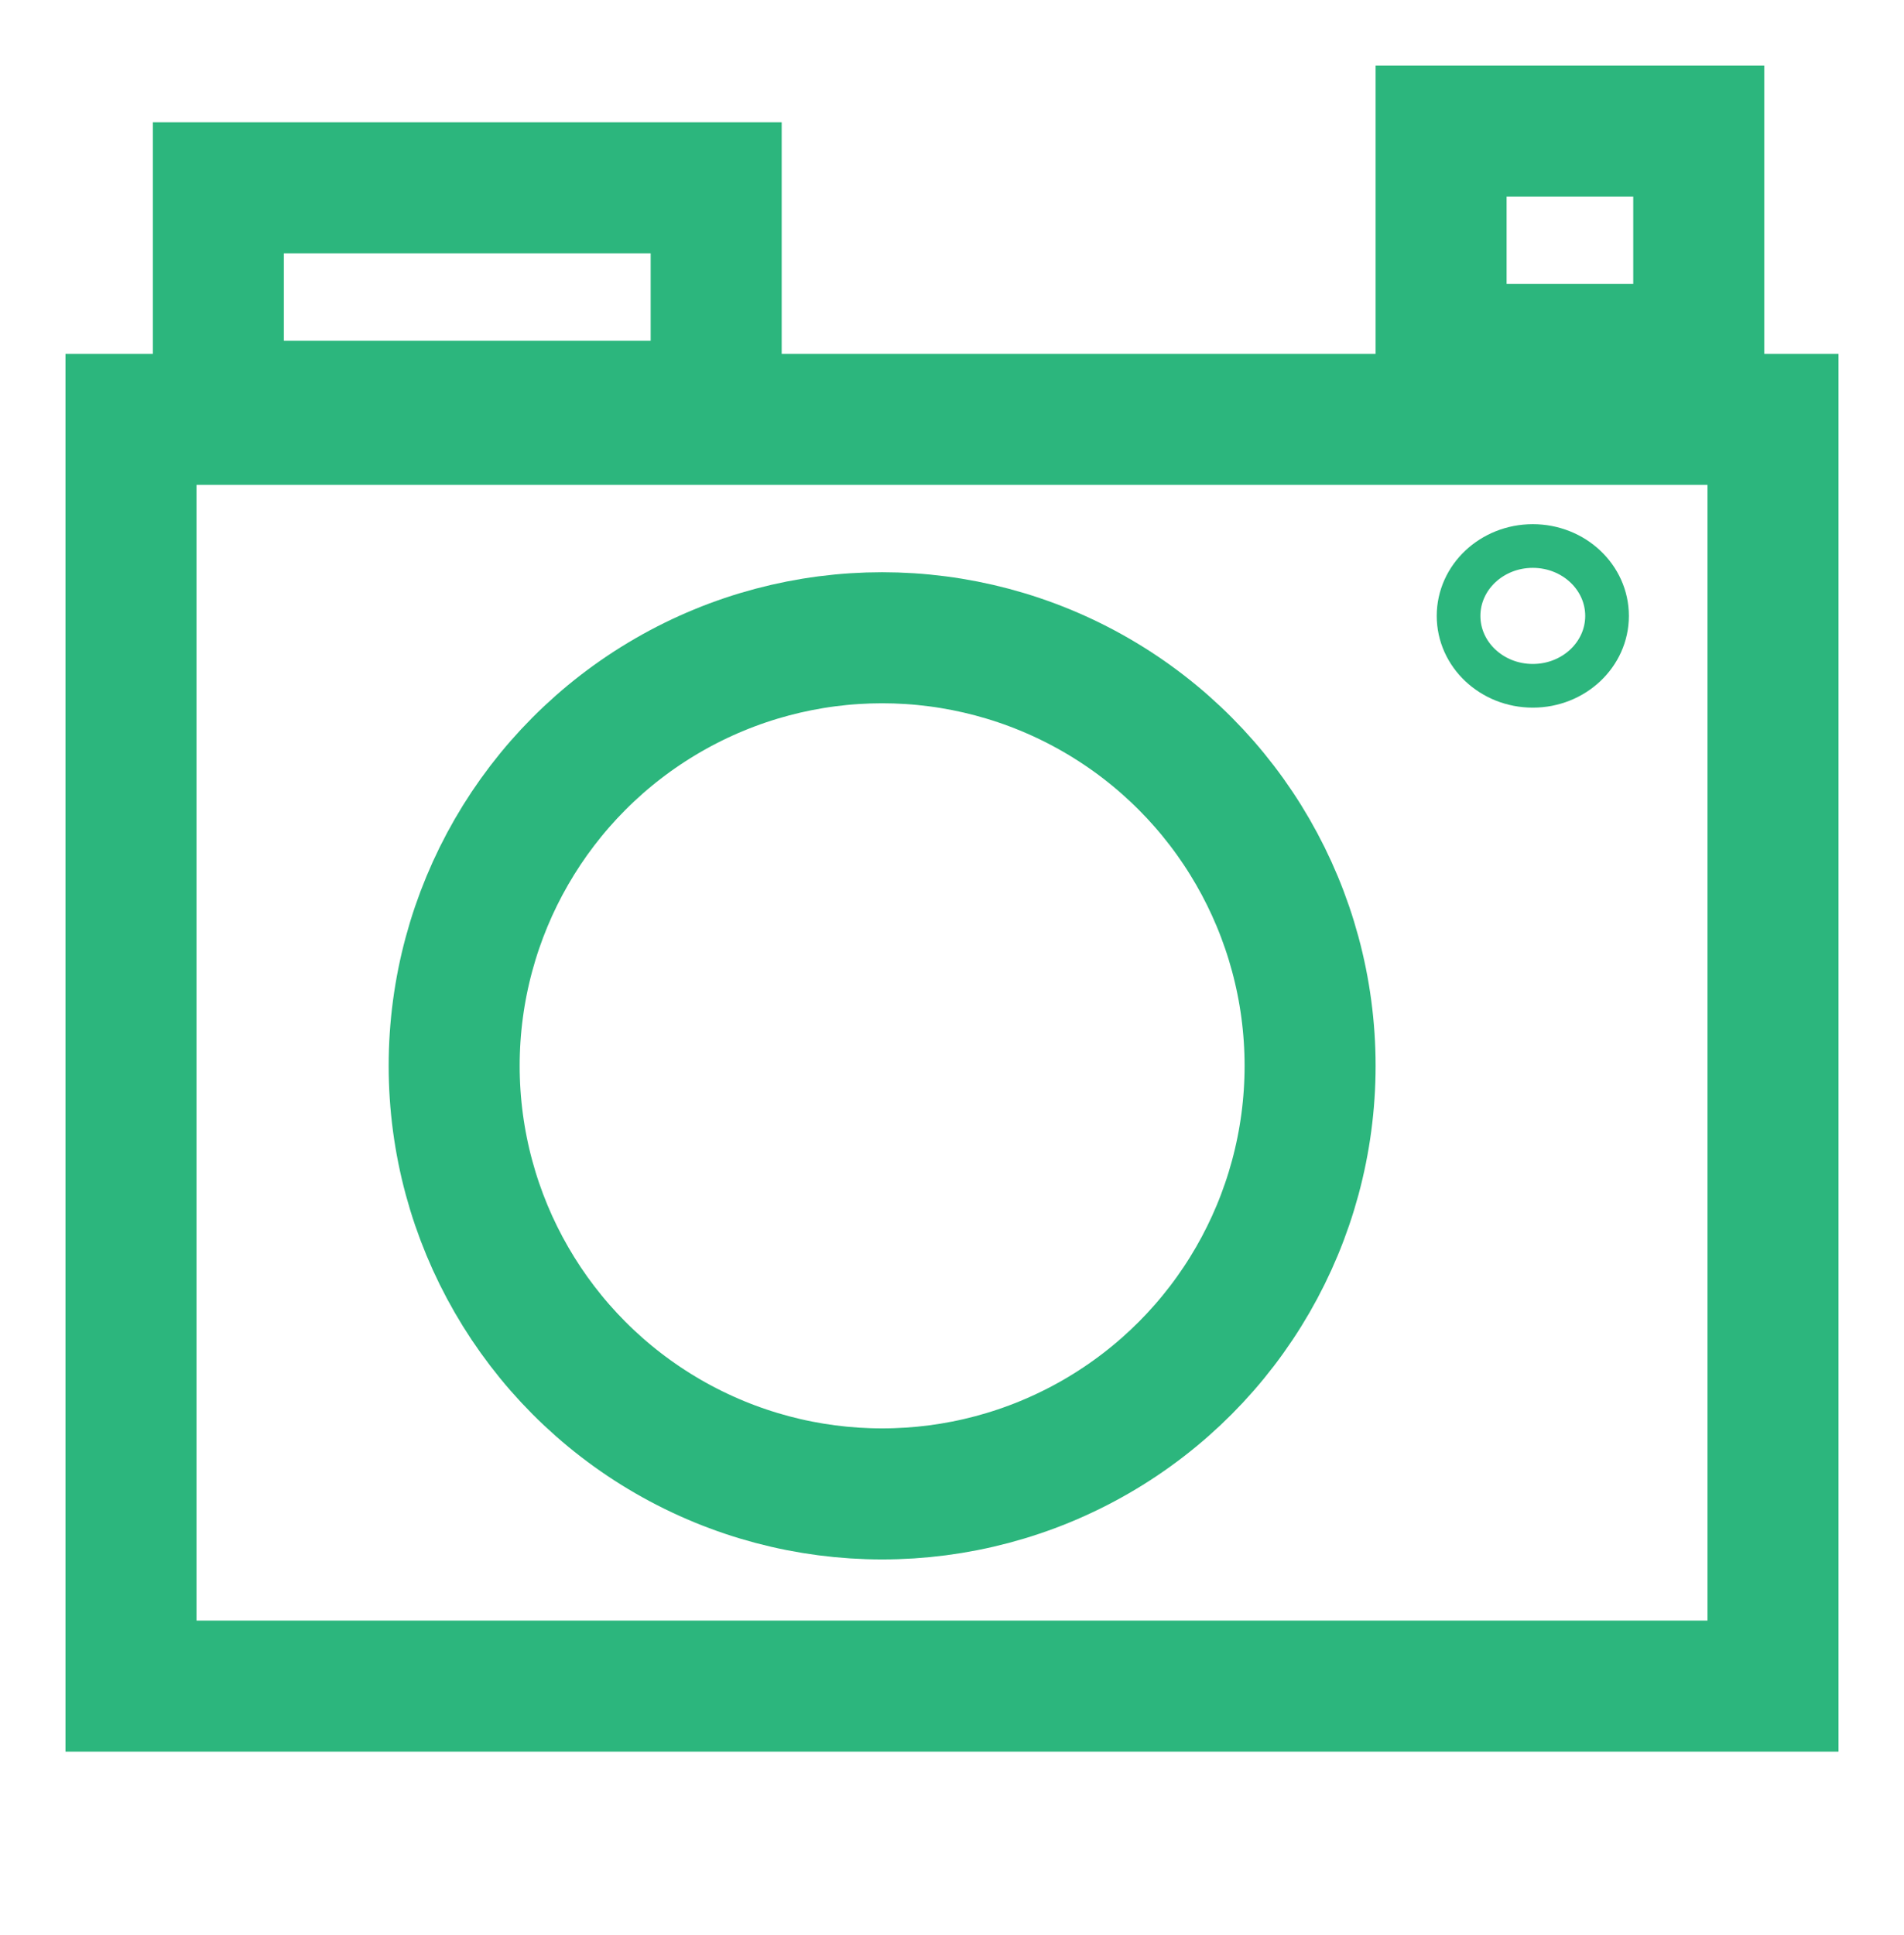
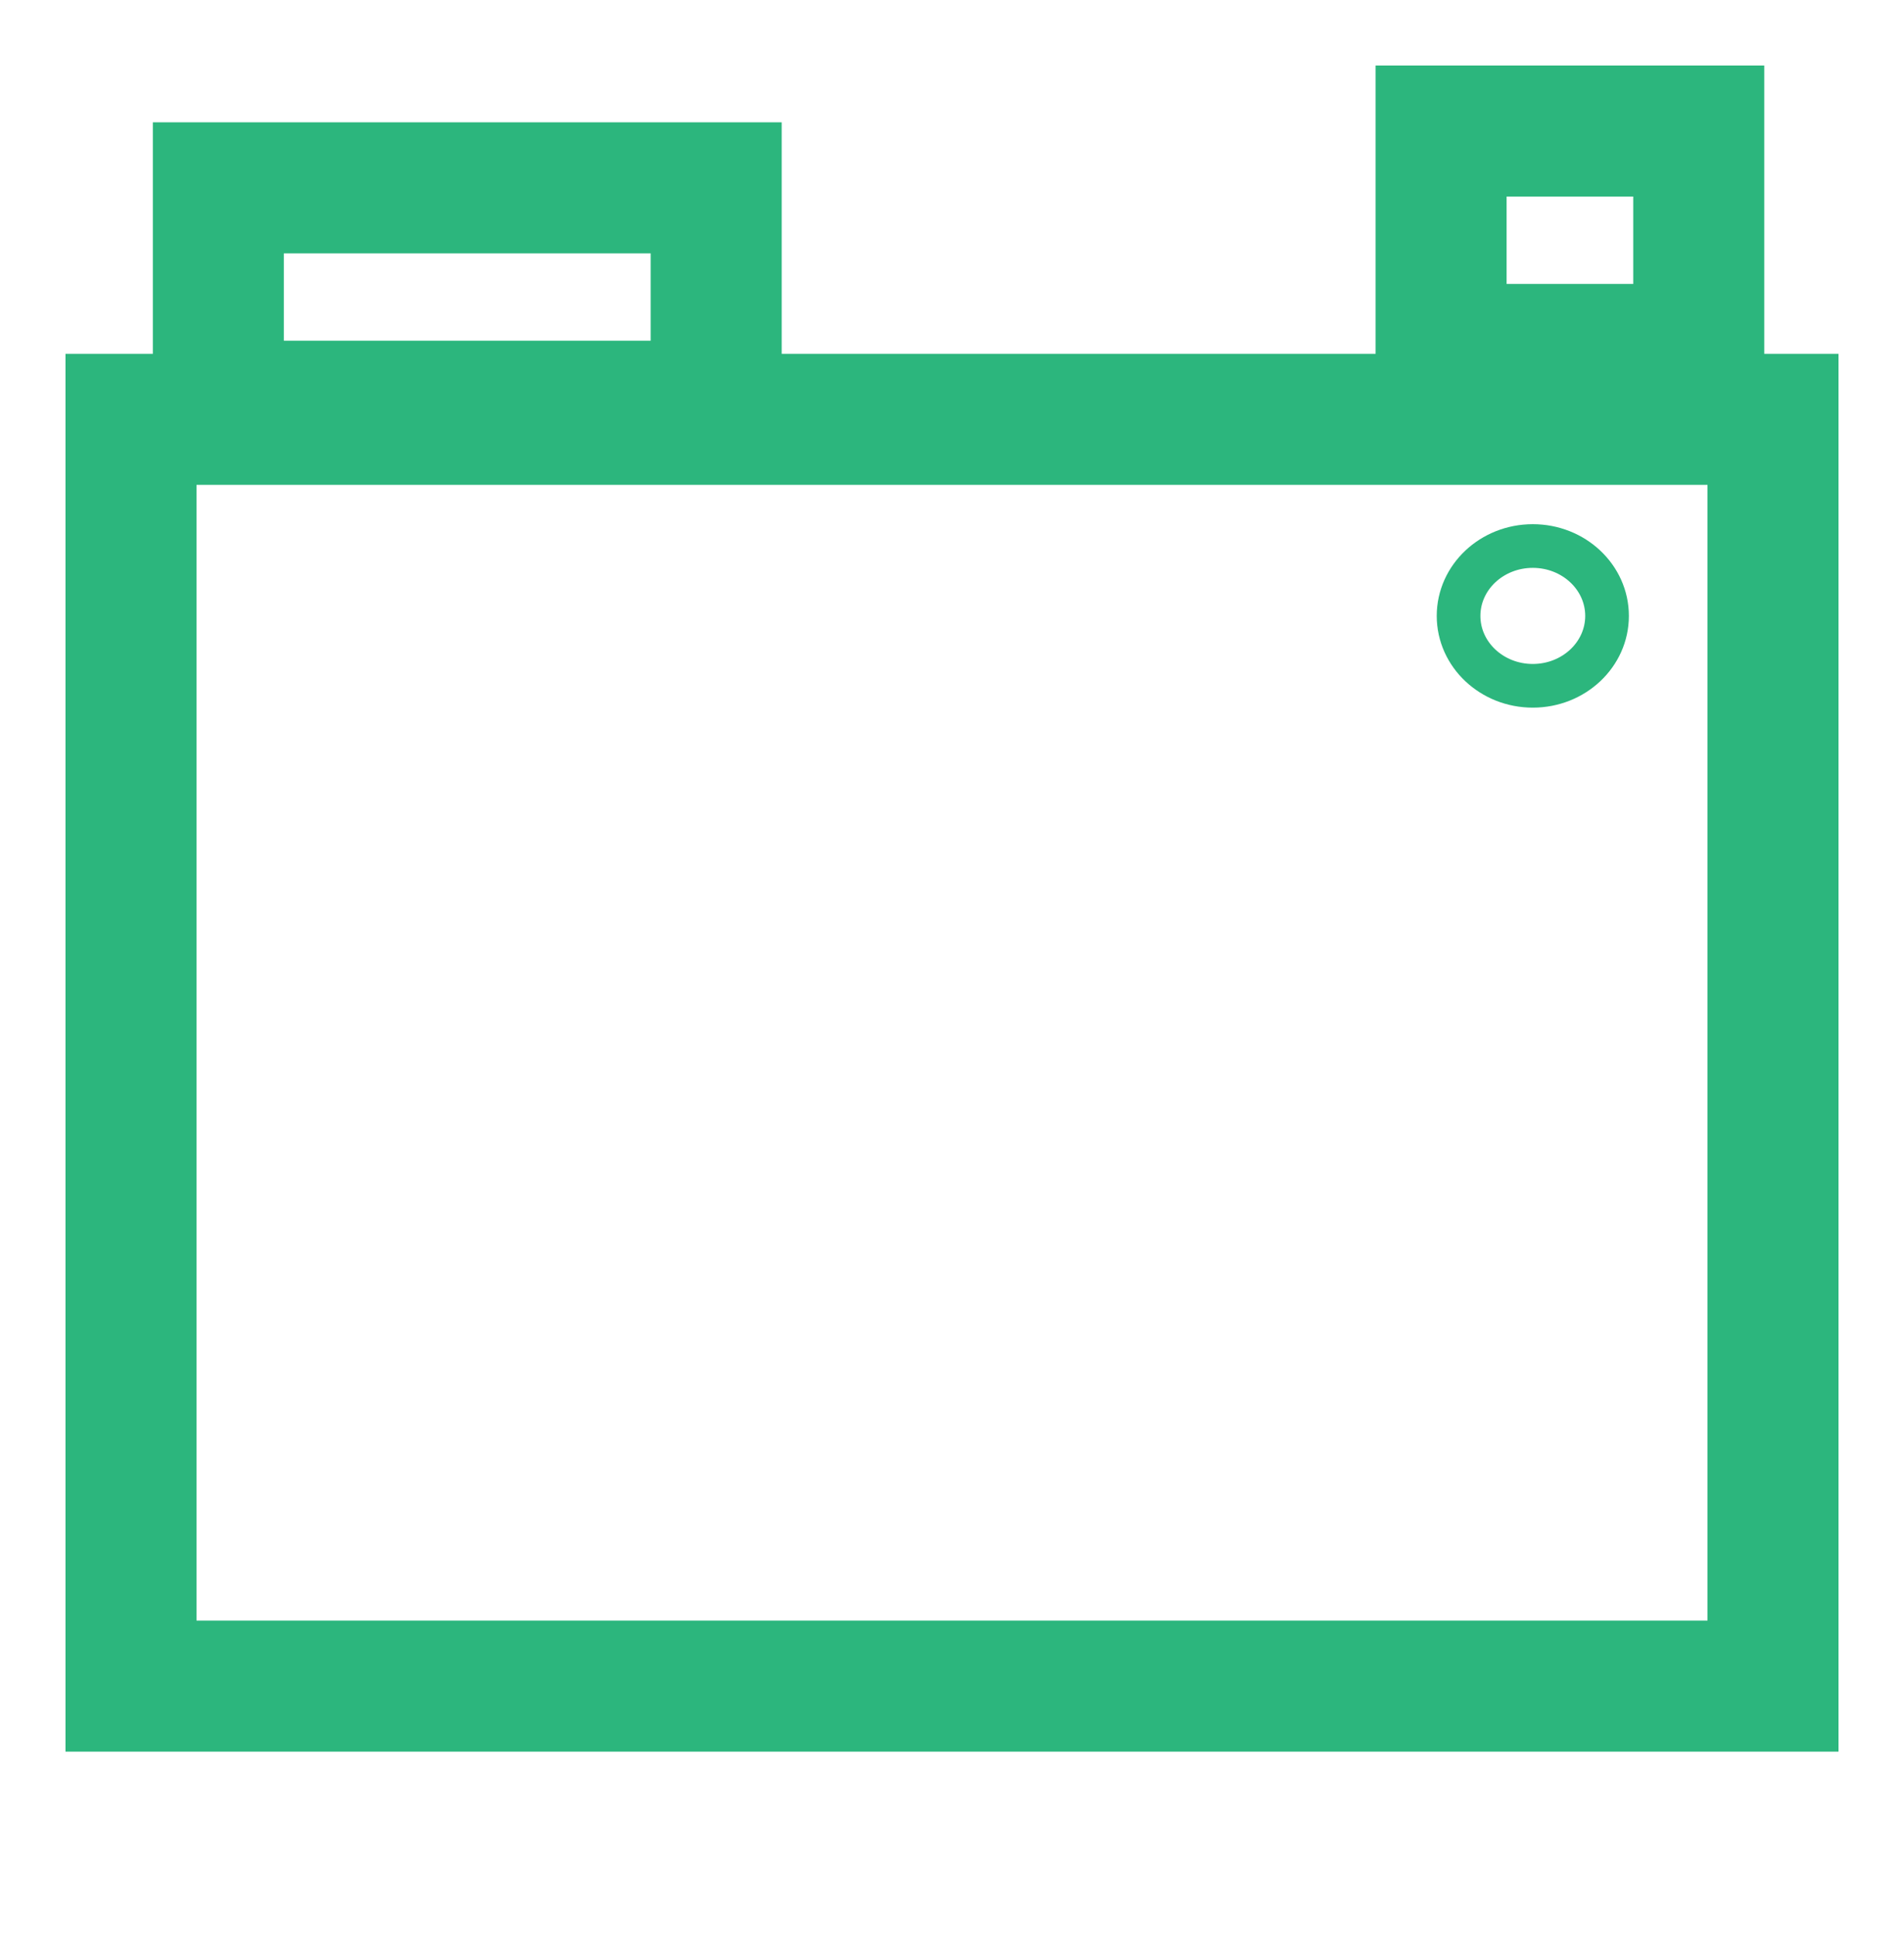
<svg xmlns="http://www.w3.org/2000/svg" viewBox="1978.2 2477.85 43.6 44.3" width="43.6" height="44.3">
-   <path fill="rgb(0, 0, 0)" stroke="rgb(0, 0, 0)" fill-opacity="1" stroke-width="1" stroke-opacity="1" alignment-baseline="" baseline-shift="" color="rgb(51, 51, 51)" display="none" font-size-adjust="none" stroke-miterlimit="10" id="tSvgb188a97349" class="st3" d="M 2082.2 2504.45 C 2079.867 2504.45 2077.533 2504.45 2075.2 2504.45 C 2075.2 2497.45 2075.2 2490.45 2075.2 2483.45 C 2075.2 2482.85 2074.8 2482.45 2074.2 2482.45 C 2060.867 2482.45 2047.533 2482.45 2034.2 2482.45 C 2033.6 2482.45 2033.2 2482.85 2033.2 2483.45 C 2033.2 2494.117 2033.2 2504.783 2033.2 2515.45 C 2033.2 2516.05 2033.6 2516.45 2034.2 2516.45 C 2036.533 2516.45 2038.867 2516.45 2041.2 2516.45 C 2041.2 2518.783 2041.2 2521.117 2041.2 2523.45 C 2041.2 2523.85 2041.4 2524.15 2041.7 2524.35 C 2041.9 2524.45 2042 2524.45 2042.2 2524.45 C 2042.4 2524.45 2042.6 2524.35 2042.8 2524.25 C 2046.7 2521.65 2050.6 2519.05 2054.5 2516.45 C 2054.733 2516.45 2054.967 2516.45 2055.2 2516.45 C 2055.2 2518.783 2055.2 2521.117 2055.2 2523.45 C 2055.2 2524.05 2055.6 2524.45 2056.2 2524.45 C 2058.1 2524.45 2060 2524.45 2061.9 2524.45 C 2065.8 2527.05 2069.7 2529.65 2073.6 2532.25 C 2073.8 2532.35 2074 2532.45 2074.2 2532.45 C 2074.4 2532.45 2074.5 2532.45 2074.7 2532.35 C 2075 2532.15 2075.2 2531.85 2075.2 2531.45 C 2075.2 2529.117 2075.2 2526.783 2075.2 2524.45 C 2077.533 2524.45 2079.867 2524.45 2082.2 2524.45 C 2082.8 2524.45 2083.2 2524.05 2083.2 2523.45 C 2083.2 2517.45 2083.2 2511.45 2083.2 2505.45 C 2083.2 2504.85 2082.8 2504.45 2082.2 2504.45C 2082.2 2504.45 2082.2 2504.45 2082.2 2504.45Z M 2054.2 2514.45 C 2054 2514.45 2053.8 2514.55 2053.6 2514.65 C 2050.133 2516.983 2046.667 2519.317 2043.2 2521.65 C 2043.2 2519.583 2043.2 2517.517 2043.2 2515.45 C 2043.2 2514.85 2042.8 2514.45 2042.2 2514.45 C 2039.867 2514.45 2037.533 2514.45 2035.2 2514.45 C 2035.2 2504.45 2035.2 2494.45 2035.2 2484.45 C 2047.867 2484.45 2060.533 2484.45 2073.2 2484.45 C 2073.2 2494.45 2073.2 2504.45 2073.2 2514.45 C 2066.867 2514.45 2060.533 2514.45 2054.2 2514.45C 2054.2 2514.45 2054.2 2514.45 2054.2 2514.45Z M 2081.2 2522.45 C 2078.867 2522.45 2076.533 2522.45 2074.2 2522.45 C 2073.6 2522.45 2073.2 2522.85 2073.2 2523.45 C 2073.2 2525.483 2073.2 2527.517 2073.2 2529.55 C 2069.733 2527.217 2066.267 2524.883 2062.8 2522.55 C 2062.6 2522.55 2062.4 2522.45 2062.2 2522.45 C 2060.533 2522.45 2058.867 2522.45 2057.2 2522.45 C 2057.2 2520.45 2057.2 2518.45 2057.2 2516.45 C 2062.867 2516.45 2068.533 2516.45 2074.2 2516.45 C 2074.8 2516.45 2075.2 2516.05 2075.2 2515.45 C 2075.2 2512.45 2075.2 2509.45 2075.2 2506.45 C 2077.2 2506.45 2079.2 2506.45 2081.2 2506.45 C 2081.2 2511.783 2081.2 2517.117 2081.2 2522.45C 2081.2 2522.45 2081.2 2522.45 2081.2 2522.45Z" />
  <path fill="none" stroke="rgb(0, 0, 0)" fill-opacity="1" stroke-width="2" stroke-opacity="1" alignment-baseline="" baseline-shift="" color="rgb(51, 51, 51)" display="none" font-size-adjust="none" stroke-linecap="round" stroke-linejoin="round" stroke-miterlimit="10" class="st4" id="tSvg3771122186" d="M 2057.4 2506.75 C 2055.1 2507.35 2052.5 2507.65 2049.7 2507.65 C 2041.5 2507.65 2034.8 2504.95 2034.8 2501.65" />
  <path fill="none" stroke="rgb(0, 0, 0)" fill-opacity="1" stroke-width="2" stroke-opacity="1" alignment-baseline="" baseline-shift="" color="rgb(51, 51, 51)" display="none" font-size-adjust="none" stroke-linecap="round" stroke-linejoin="round" stroke-miterlimit="10" class="st4" id="tSvgd1700a5ebd" d="M 2059.4 2515.65 C 2056.8 2516.65 2053.5 2517.25 2049.7 2517.25 C 2041.5 2517.25 2034.8 2514.55 2034.8 2511.25" />
  <path fill="none" stroke="rgb(0, 0, 0)" fill-opacity="1" stroke-width="2" stroke-opacity="1" alignment-baseline="" baseline-shift="" color="rgb(51, 51, 51)" display="none" font-size-adjust="none" stroke-linecap="round" stroke-linejoin="round" stroke-miterlimit="10" class="st4" id="tSvg5834a81e79" d="M 2063.3 2523.05 C 2061 2525.25 2055.7 2526.75 2049.6 2526.75 C 2041.4 2526.75 2034.7 2524.05 2034.7 2520.75" />
-   <path fill="none" stroke="rgb(0, 0, 0)" fill-opacity="1" stroke-width="2" stroke-opacity="1" alignment-baseline="" baseline-shift="" color="rgb(51, 51, 51)" display="none" font-size-adjust="none" stroke-linecap="round" stroke-linejoin="round" stroke-miterlimit="10" class="st4" id="tSvg2deac16de6" d="M 2067.8 2497.35 C 2065.1 2498.55 2062.4 2499.75 2059.7 2500.95 C 2059.6 2500.983 2059.5 2501.017 2059.4 2501.05 C 2056.4 2502.45 2056.6 2509.65 2060 2517.15 C 2063.4 2524.65 2068.5 2529.65 2071.6 2528.35 C 2071.7 2528.317 2071.8 2528.283 2071.9 2528.25 C 2074.6 2527.05 2077.3 2525.85 2080 2524.65" />
-   <path fill="none" stroke="rgb(0, 0, 0)" fill-opacity="1" stroke-width="2" stroke-opacity="1" alignment-baseline="" baseline-shift="" color="rgb(51, 51, 51)" display="none" font-size-adjust="none" stroke-linecap="round" stroke-linejoin="round" stroke-miterlimit="10" class="st5" id="tSvg16cfbddcb0a" d="M 2047.9 2488.85 C 2049.4 2489.45 2050.3 2490.35 2050.3 2491.35 C 2050.3 2492.35 2049.4 2493.25 2048 2493.85 C 2043.533 2493.85 2039.067 2493.85 2034.6 2493.85 C 2034.6 2498.35 2034.6 2502.85 2034.6 2507.35 C 2034.6 2507.35 2034.6 2507.35 2034.6 2507.35 C 2035.2 2508.75 2036.1 2509.65 2037.1 2509.65 C 2038.1 2509.65 2039 2508.75 2039.6 2507.25 C 2039.6 2507.25 2039.6 2507.25 2039.6 2507.25 C 2040.1 2506.45 2040.7 2506.05 2041.4 2506.05 C 2043.1 2506.05 2044.5 2508.95 2044.5 2512.45 C 2044.5 2515.95 2043.1 2518.85 2041.4 2518.85 C 2040.7 2518.85 2040.1 2518.35 2039.6 2517.55 C 2039.6 2517.55 2039.6 2517.55 2039.6 2517.55 C 2039 2516.15 2038.1 2515.25 2037.1 2515.25 C 2036.1 2515.25 2035.2 2516.15 2034.6 2517.65 C 2034.6 2517.65 2034.6 2517.65 2034.6 2517.65 C 2034.6 2522.083 2034.6 2526.517 2034.6 2530.95 C 2039.1 2530.95 2043.6 2530.95 2048.1 2530.95 C 2049.5 2530.35 2050.4 2529.45 2050.4 2528.45 C 2050.4 2527.45 2049.4 2526.55 2048 2525.95 C 2048 2525.95 2048 2525.95 2048 2525.95 C 2047.3 2525.45 2046.8 2524.85 2046.8 2524.15 C 2046.8 2522.45 2049.7 2521.05 2053.2 2521.05 C 2056.7 2521.05 2059.6 2522.45 2059.6 2524.15 C 2059.6 2524.85 2059.1 2525.45 2058.3 2525.95 C 2058.3 2525.95 2058.3 2525.95 2058.3 2525.95 C 2056.9 2526.55 2056 2527.45 2056 2528.45 C 2056 2529.45 2056.9 2530.35 2058.4 2530.95 C 2062.833 2530.95 2067.267 2530.95 2071.7 2530.95 C 2071.7 2526.483 2071.7 2522.017 2071.7 2517.55 C 2072.3 2516.05 2073.2 2515.15 2074.2 2515.15 C 2075.2 2515.15 2076.3 2516.15 2077 2517.55 C 2077 2517.55 2077 2517.55 2077 2517.55 C 2077.5 2518.35 2078.1 2518.75 2078.8 2518.75 C 2080.5 2518.75 2081.9 2515.85 2081.9 2512.35 C 2081.9 2508.85 2080.5 2505.95 2078.8 2505.95 C 2078.2 2505.95 2077.6 2506.35 2077.1 2507.05 C 2076.5 2508.55 2075.2 2509.45 2074.2 2509.45 C 2073.2 2509.45 2072.3 2508.55 2071.7 2507.15 C 2071.7 2502.717 2071.7 2498.283 2071.7 2493.85 C 2067.367 2493.85 2063.033 2493.85 2058.7 2493.85 C 2058.6 2493.85 2058.5 2493.85 2058.4 2493.85 C 2056.9 2493.25 2056 2492.35 2056 2491.35 C 2056 2490.35 2056.9 2489.55 2058.3 2488.85 C 2058.3 2488.85 2058.3 2488.85 2058.3 2488.85 C 2059.1 2488.35 2059.6 2487.65 2059.6 2486.95 C 2059.6 2485.25 2056.7 2483.85 2053.2 2483.85 C 2049.7 2483.85 2046.8 2485.25 2046.8 2486.95 C 2046.7 2487.65 2047.2 2488.25 2047.9 2488.85C 2047.9 2488.85 2047.9 2488.85 2047.9 2488.85Z" />
-   <ellipse alignment-baseline="" baseline-shift="" color="rgb(51, 51, 51)" fill="transparent" font-size-adjust="none" stroke-width="3" stroke="#2cb67d" fill-opacity="1" stroke-opacity="1" id="tSvgf12af656f7" cx="1998.4" cy="2502.25" rx="9.8" ry="9.8" style="transform: rotate(0deg);" />
+   <path fill="none" stroke="rgb(0, 0, 0)" fill-opacity="1" stroke-width="2" stroke-opacity="1" alignment-baseline="" baseline-shift="" color="rgb(51, 51, 51)" display="none" font-size-adjust="none" stroke-linecap="round" stroke-linejoin="round" stroke-miterlimit="10" class="st5" id="tSvg16cfbddcb0a" d="M 2047.9 2488.85 C 2049.4 2489.45 2050.3 2490.35 2050.3 2491.35 C 2050.3 2492.35 2049.4 2493.25 2048 2493.85 C 2043.533 2493.85 2039.067 2493.85 2034.6 2493.85 C 2034.6 2498.35 2034.6 2502.85 2034.6 2507.35 C 2034.6 2507.35 2034.6 2507.35 2034.6 2507.35 C 2035.2 2508.75 2036.1 2509.65 2037.1 2509.65 C 2038.1 2509.65 2039 2508.75 2039.6 2507.25 C 2039.6 2507.25 2039.6 2507.25 2039.6 2507.25 C 2040.1 2506.45 2040.7 2506.05 2041.4 2506.05 C 2043.1 2506.05 2044.5 2508.95 2044.5 2512.45 C 2044.5 2515.95 2043.1 2518.85 2041.4 2518.85 C 2040.7 2518.85 2040.1 2518.35 2039.6 2517.55 C 2039.6 2517.55 2039.6 2517.55 2039.6 2517.55 C 2039 2516.15 2038.1 2515.25 2037.1 2515.25 C 2036.1 2515.25 2035.2 2516.15 2034.6 2517.65 C 2034.6 2517.65 2034.6 2517.65 2034.6 2517.65 C 2034.6 2522.083 2034.6 2526.517 2034.6 2530.95 C 2039.1 2530.95 2043.6 2530.95 2048.1 2530.95 C 2049.5 2530.35 2050.4 2529.45 2050.4 2528.45 C 2050.4 2527.45 2049.4 2526.55 2048 2525.95 C 2048 2525.95 2048 2525.95 2048 2525.95 C 2047.3 2525.45 2046.8 2524.85 2046.8 2524.15 C 2046.8 2522.45 2049.7 2521.05 2053.2 2521.05 C 2056.7 2521.05 2059.6 2522.45 2059.6 2524.15 C 2059.6 2524.85 2059.1 2525.45 2058.3 2525.95 C 2058.3 2525.95 2058.3 2525.95 2058.3 2525.95 C 2056.9 2526.55 2056 2527.45 2056 2528.45 C 2056 2529.45 2056.9 2530.35 2058.4 2530.95 C 2062.833 2530.95 2067.267 2530.95 2071.7 2530.95 C 2071.7 2526.483 2071.7 2522.017 2071.7 2517.55 C 2072.3 2516.05 2073.2 2515.15 2074.2 2515.15 C 2075.2 2515.15 2076.3 2516.15 2077 2517.55 C 2077 2517.55 2077 2517.55 2077 2517.55 C 2077.5 2518.35 2078.1 2518.75 2078.8 2518.75 C 2080.5 2518.75 2081.9 2515.85 2081.9 2512.35 C 2081.9 2508.85 2080.5 2505.95 2078.8 2505.95 C 2078.2 2505.95 2077.6 2506.35 2077.1 2507.05 C 2076.5 2508.55 2075.2 2509.45 2074.2 2509.45 C 2073.2 2509.45 2072.3 2508.55 2071.7 2507.15 C 2071.7 2502.717 2071.7 2498.283 2071.7 2493.85 C 2058.6 2493.85 2058.5 2493.85 2058.4 2493.85 C 2056.9 2493.25 2056 2492.35 2056 2491.35 C 2056 2490.35 2056.9 2489.55 2058.3 2488.85 C 2058.3 2488.85 2058.3 2488.85 2058.3 2488.85 C 2059.1 2488.35 2059.6 2487.65 2059.6 2486.95 C 2059.6 2485.25 2056.7 2483.85 2053.2 2483.85 C 2049.7 2483.85 2046.8 2485.25 2046.8 2486.95 C 2046.7 2487.65 2047.2 2488.25 2047.9 2488.85C 2047.9 2488.85 2047.9 2488.85 2047.9 2488.85Z" />
  <rect alignment-baseline="" baseline-shift="" color="rgb(51, 51, 51)" fill="transparent" font-size-adjust="none" stroke-width="3" stroke="#2cb67d" fill-opacity="1" stroke-opacity="1" id="tSvg188af0ae736" x="1981.2" y="2487.45" width="37.6" height="29" style="transform: rotate(0deg);" />
  <rect alignment-baseline="" baseline-shift="" color="rgb(51, 51, 51)" fill="transparent" font-size-adjust="none" stroke-width="3" stroke="#2cb67d" fill-opacity="1" stroke-opacity="1" id="tSvg66b9b3dfb3" x="1983.2" y="2482.15" width="11.4" height="5" style="transform: rotate(0deg);" />
  <ellipse alignment-baseline="" baseline-shift="" color="rgb(51, 51, 51)" fill="transparent" font-size-adjust="none" stroke="#2cb67d" fill-opacity="1" stroke-opacity="1" stroke-width="1" id="tSvg1186ef8892" cx="2013.3" cy="2491.95" rx="1.7" ry="1.6" style="transform: rotate(0deg);" />
  <rect alignment-baseline="" baseline-shift="" color="rgb(51, 51, 51)" fill="transparent" font-size-adjust="none" stroke-width="3" stroke="#2cb67d" fill-opacity="1" stroke-opacity="1" id="tSvgc7c6a6123c" x="2011.2" y="2480.85" width="5.9" height="5" style="transform: rotate(0deg);" />
  <defs> </defs>
</svg>